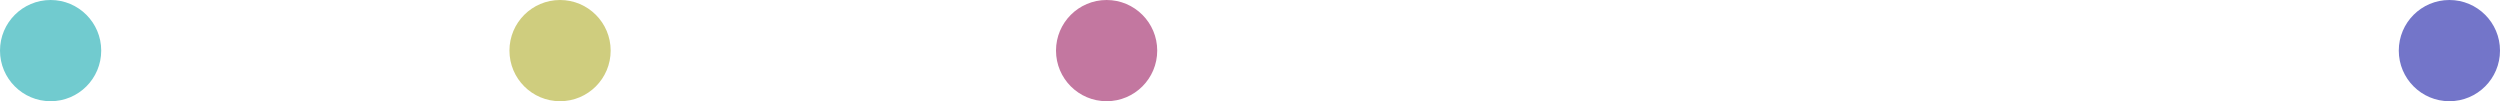
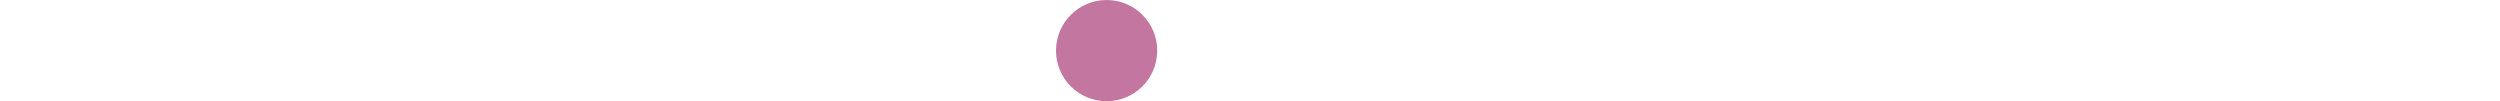
<svg xmlns="http://www.w3.org/2000/svg" version="1.1" id="Copy" x="0px" y="0px" viewBox="0 0 148.2 6" style="enable-background:new 0 0 148.2 6;" xml:space="preserve">
-   <circle style="fill:#CFCD7E;" cx="33.2" cy="3" r="3" />
-   <circle style="fill:#71CBCF;" cx="3" cy="3" r="3" />
  <circle style="fill:#C377A0;" cx="65.6" cy="3" r="3" />
-   <circle style="fill:#7375C9;" cx="145.2" cy="3" r="3" />
</svg>